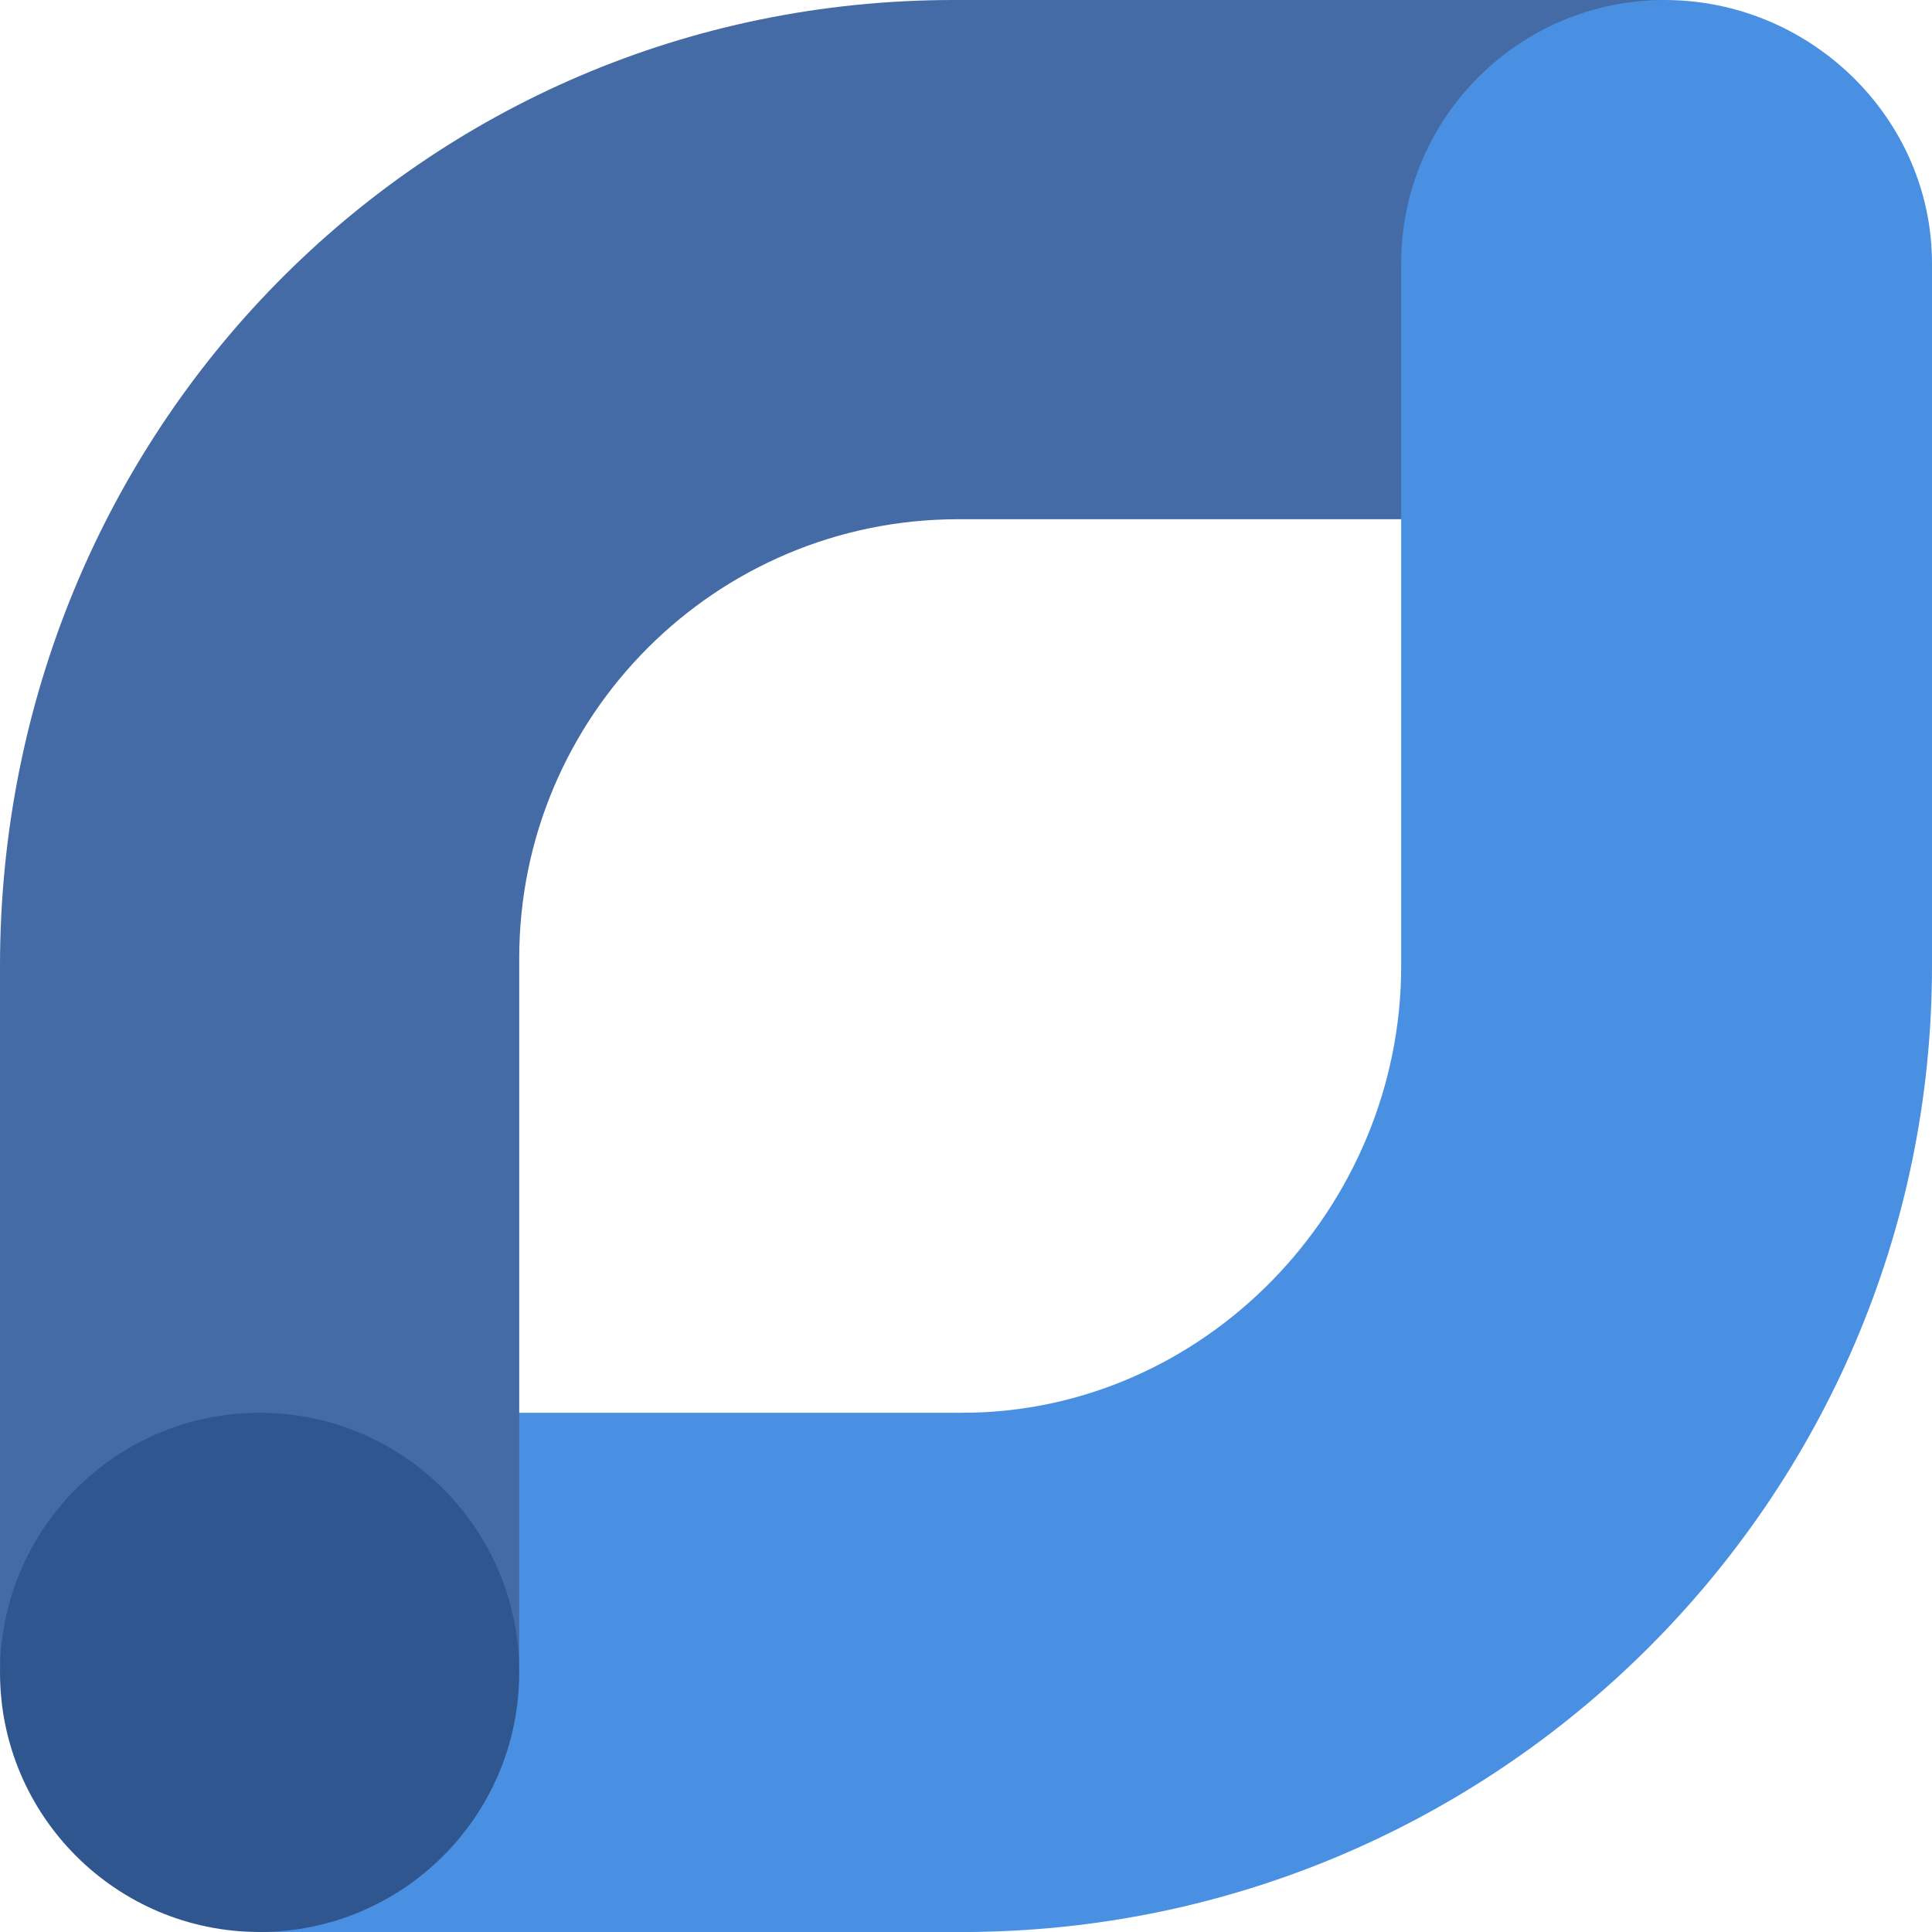
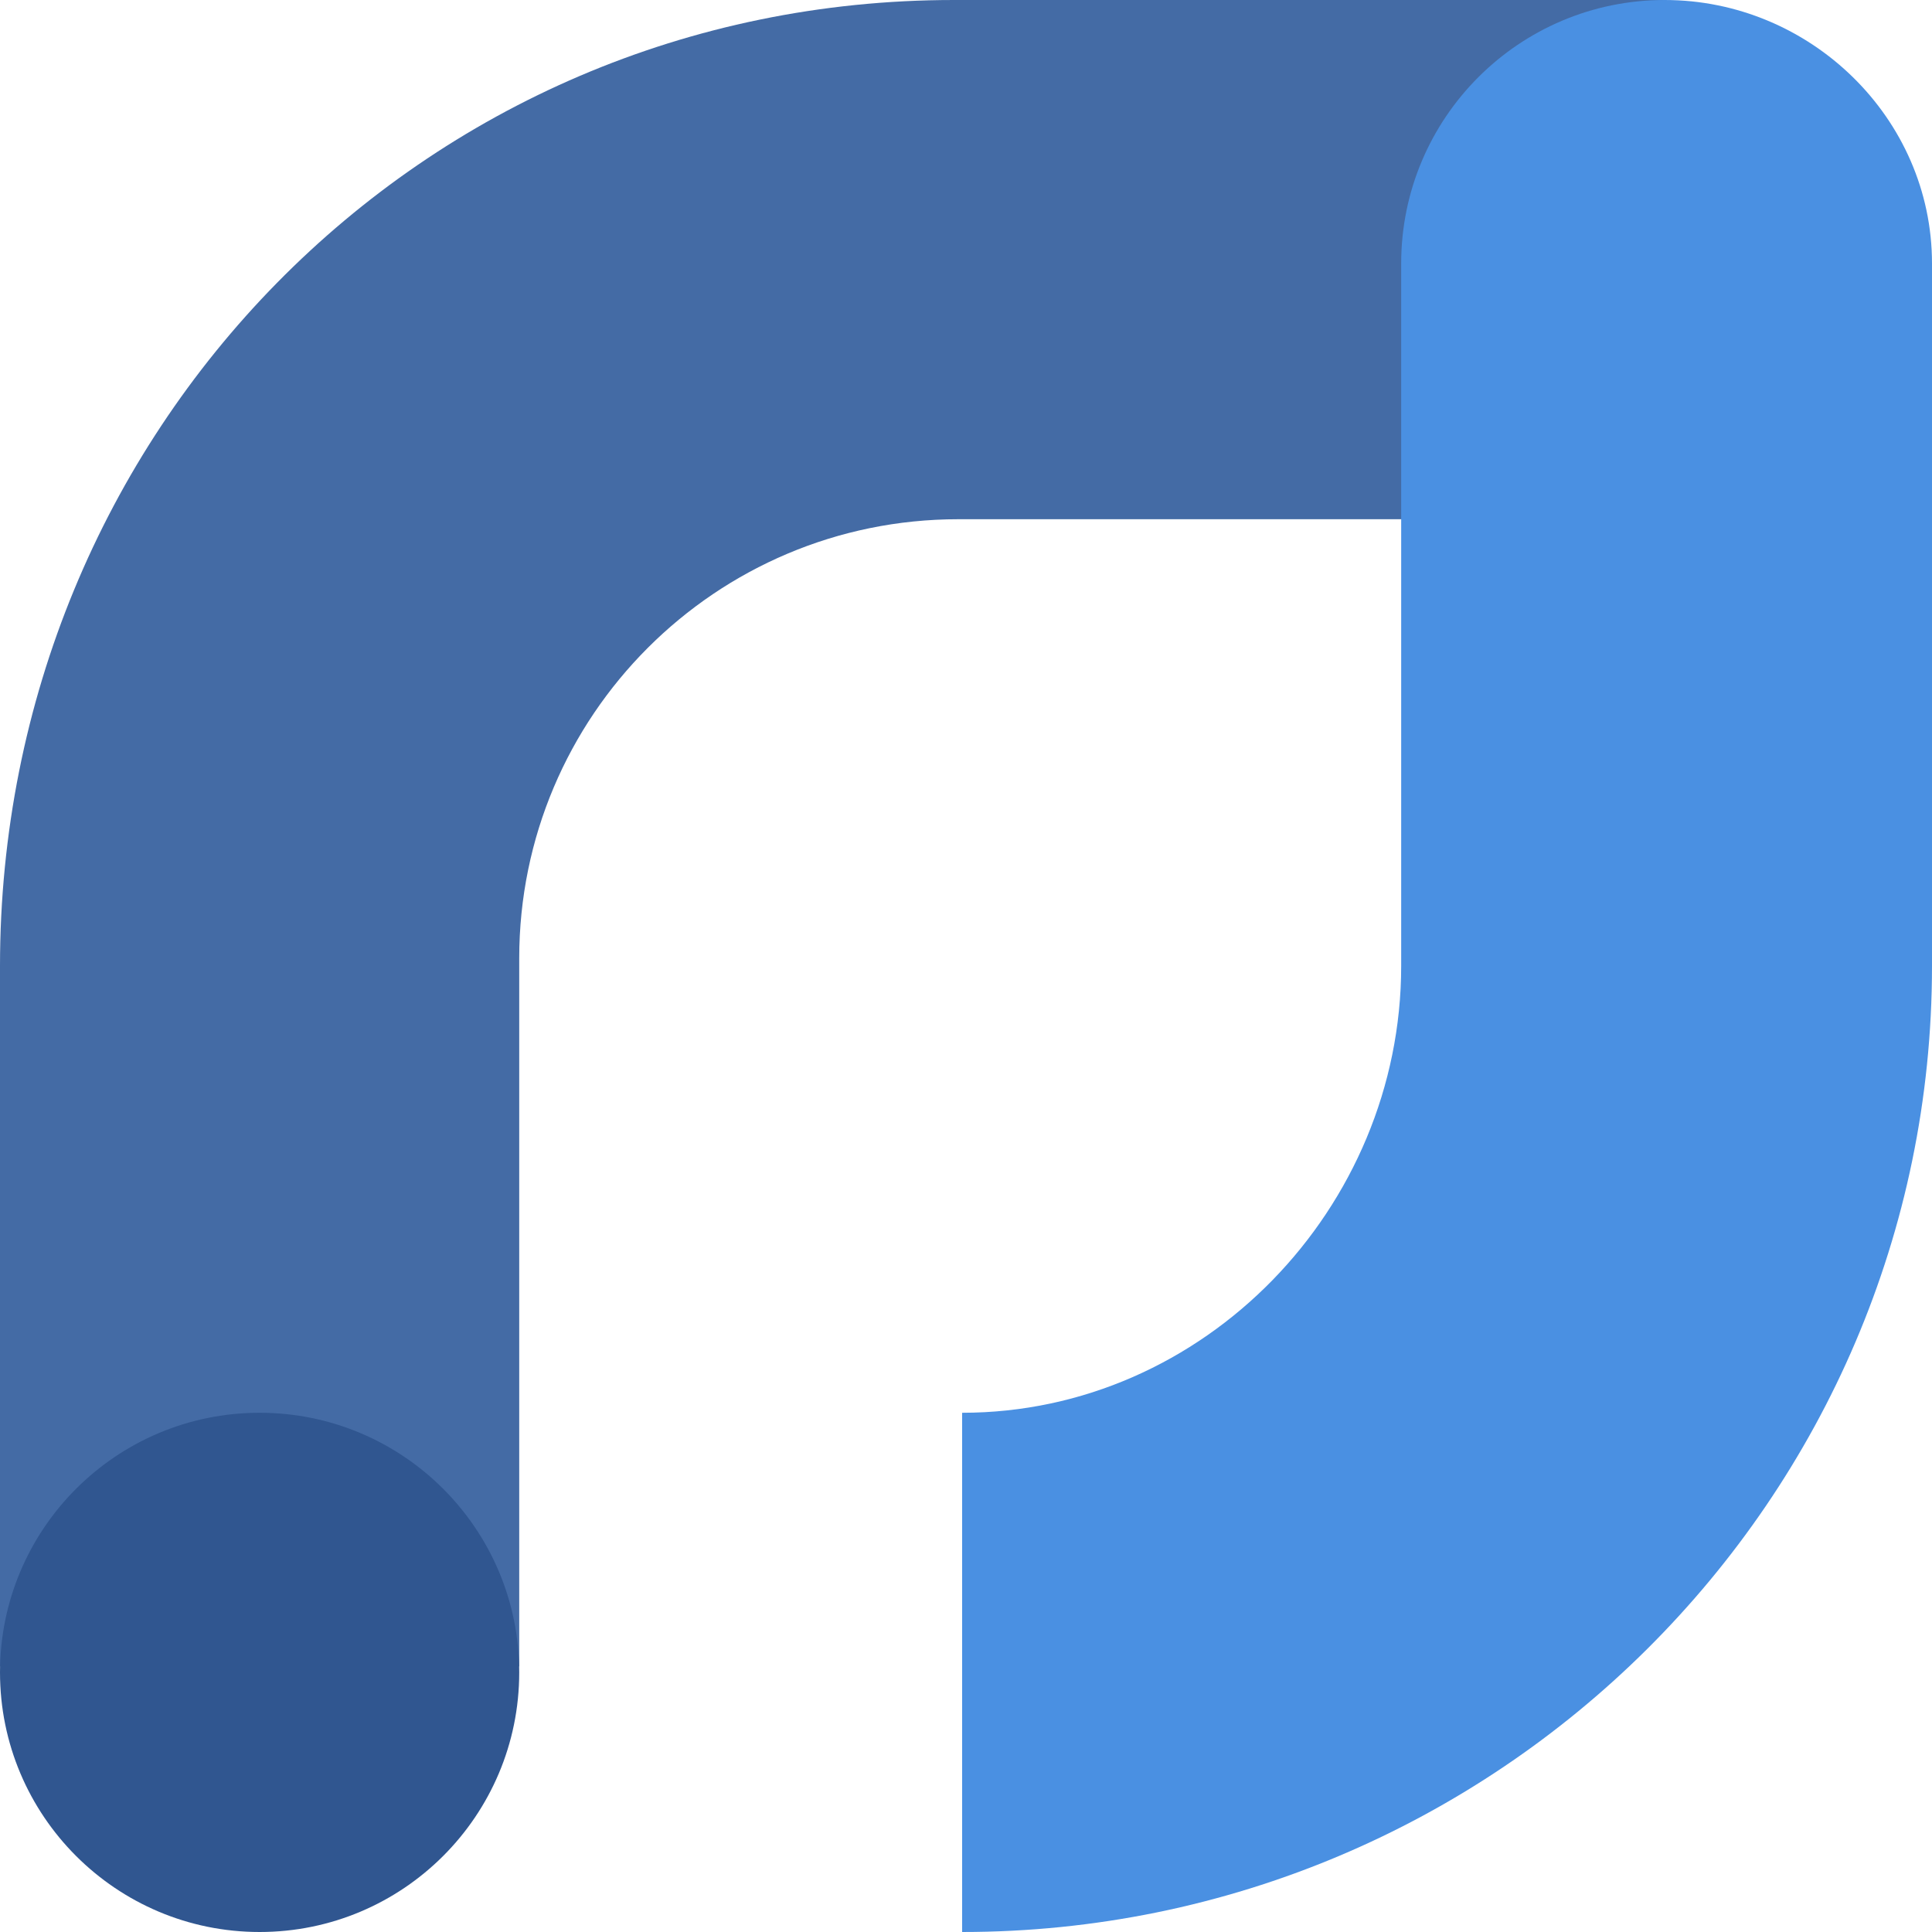
<svg xmlns="http://www.w3.org/2000/svg" width="48" height="48" viewBox="0 0 48 48" fill="none">
-   <path d="M23.904 35.1H6.45V48H23.904C27.519 48 30.45 45.069 30.45 41.454C30.45 37.839 27.519 35.1 23.904 35.1Z" fill="#4A90E2" />
  <path d="M23.7 0C10.446 0 0 10.746 0 24V41.4H12.9V23.808C12.9 17.784 17.784 12.9 23.808 12.9H41.4V0H23.7Z" fill="#446BA5" />
  <path d="M41.358 -0C37.743 -0 34.812 2.931 34.812 6.546V24C34.812 30.015 29.919 35.1 23.904 35.1V48C37.158 48 48 37.254 48 24V6.546C48 2.931 44.973 -0 41.358 -0Z" fill="#4A90E2" />
  <path d="M6.45 48C10.012 48 12.9 45.112 12.9 41.55C12.9 37.988 10.012 35.1 6.45 35.1C2.888 35.1 0 37.988 0 41.55C0 45.112 2.888 48 6.45 48Z" fill="#305690" />
</svg>